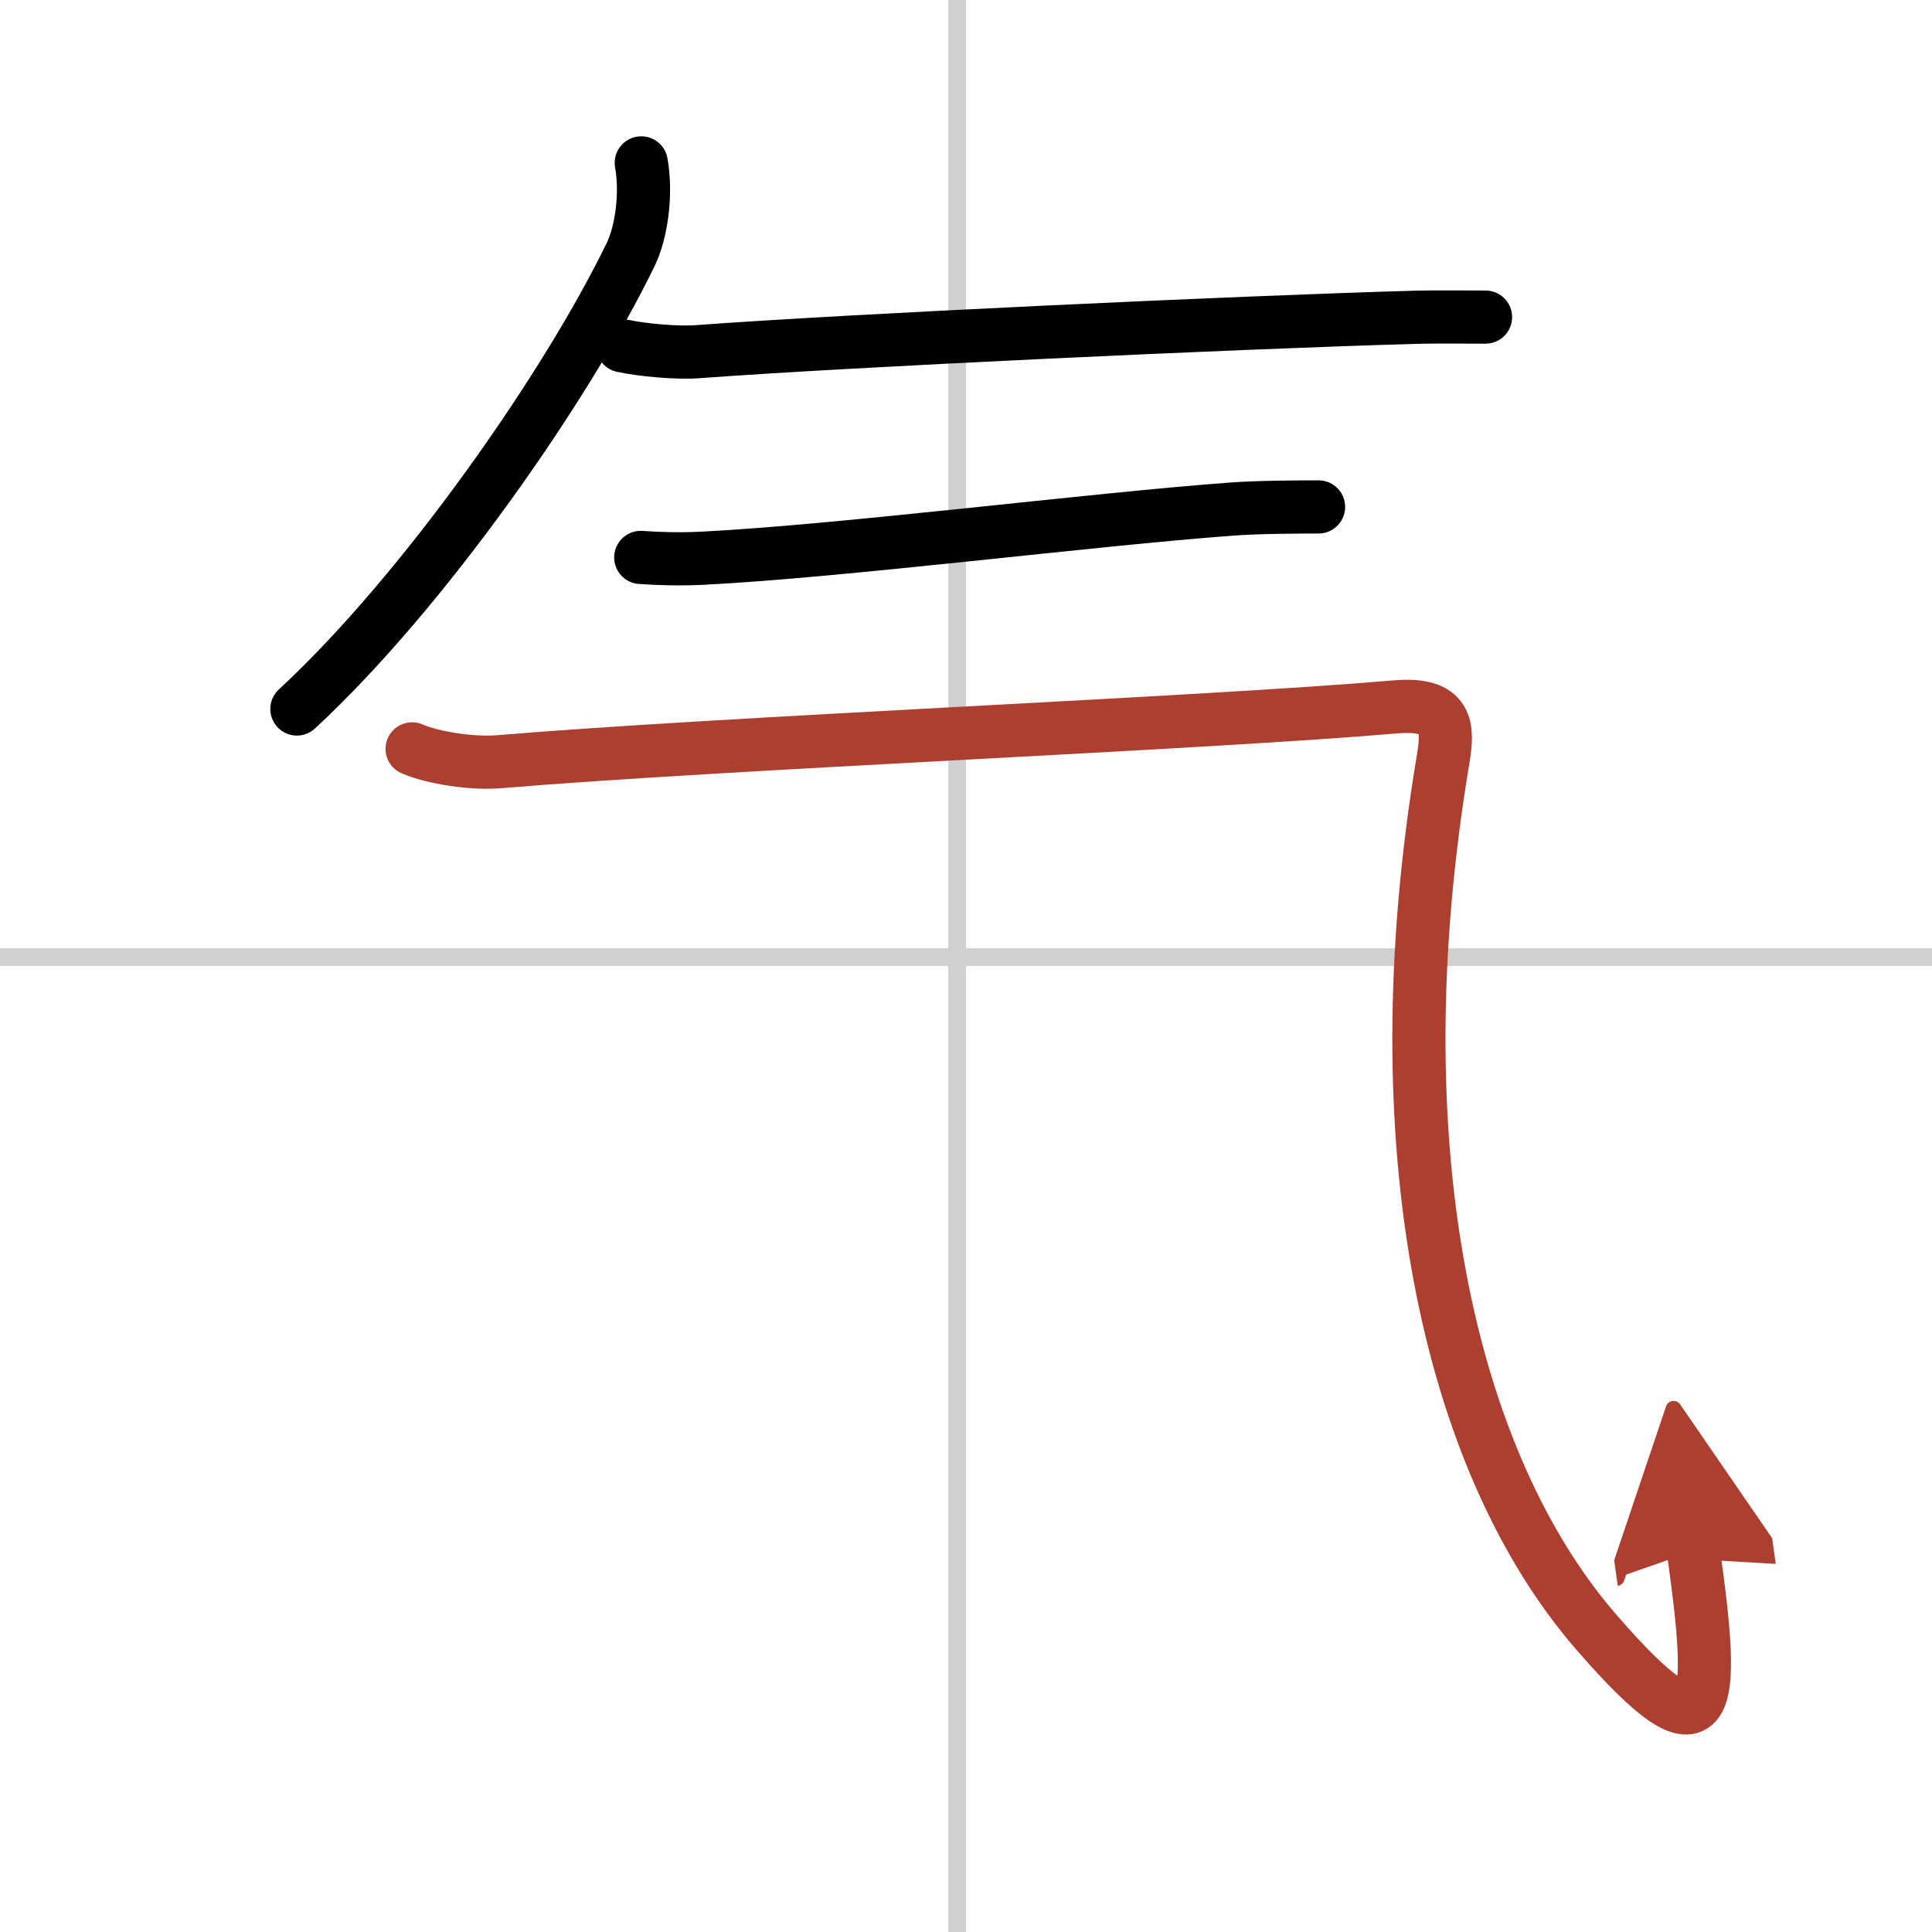
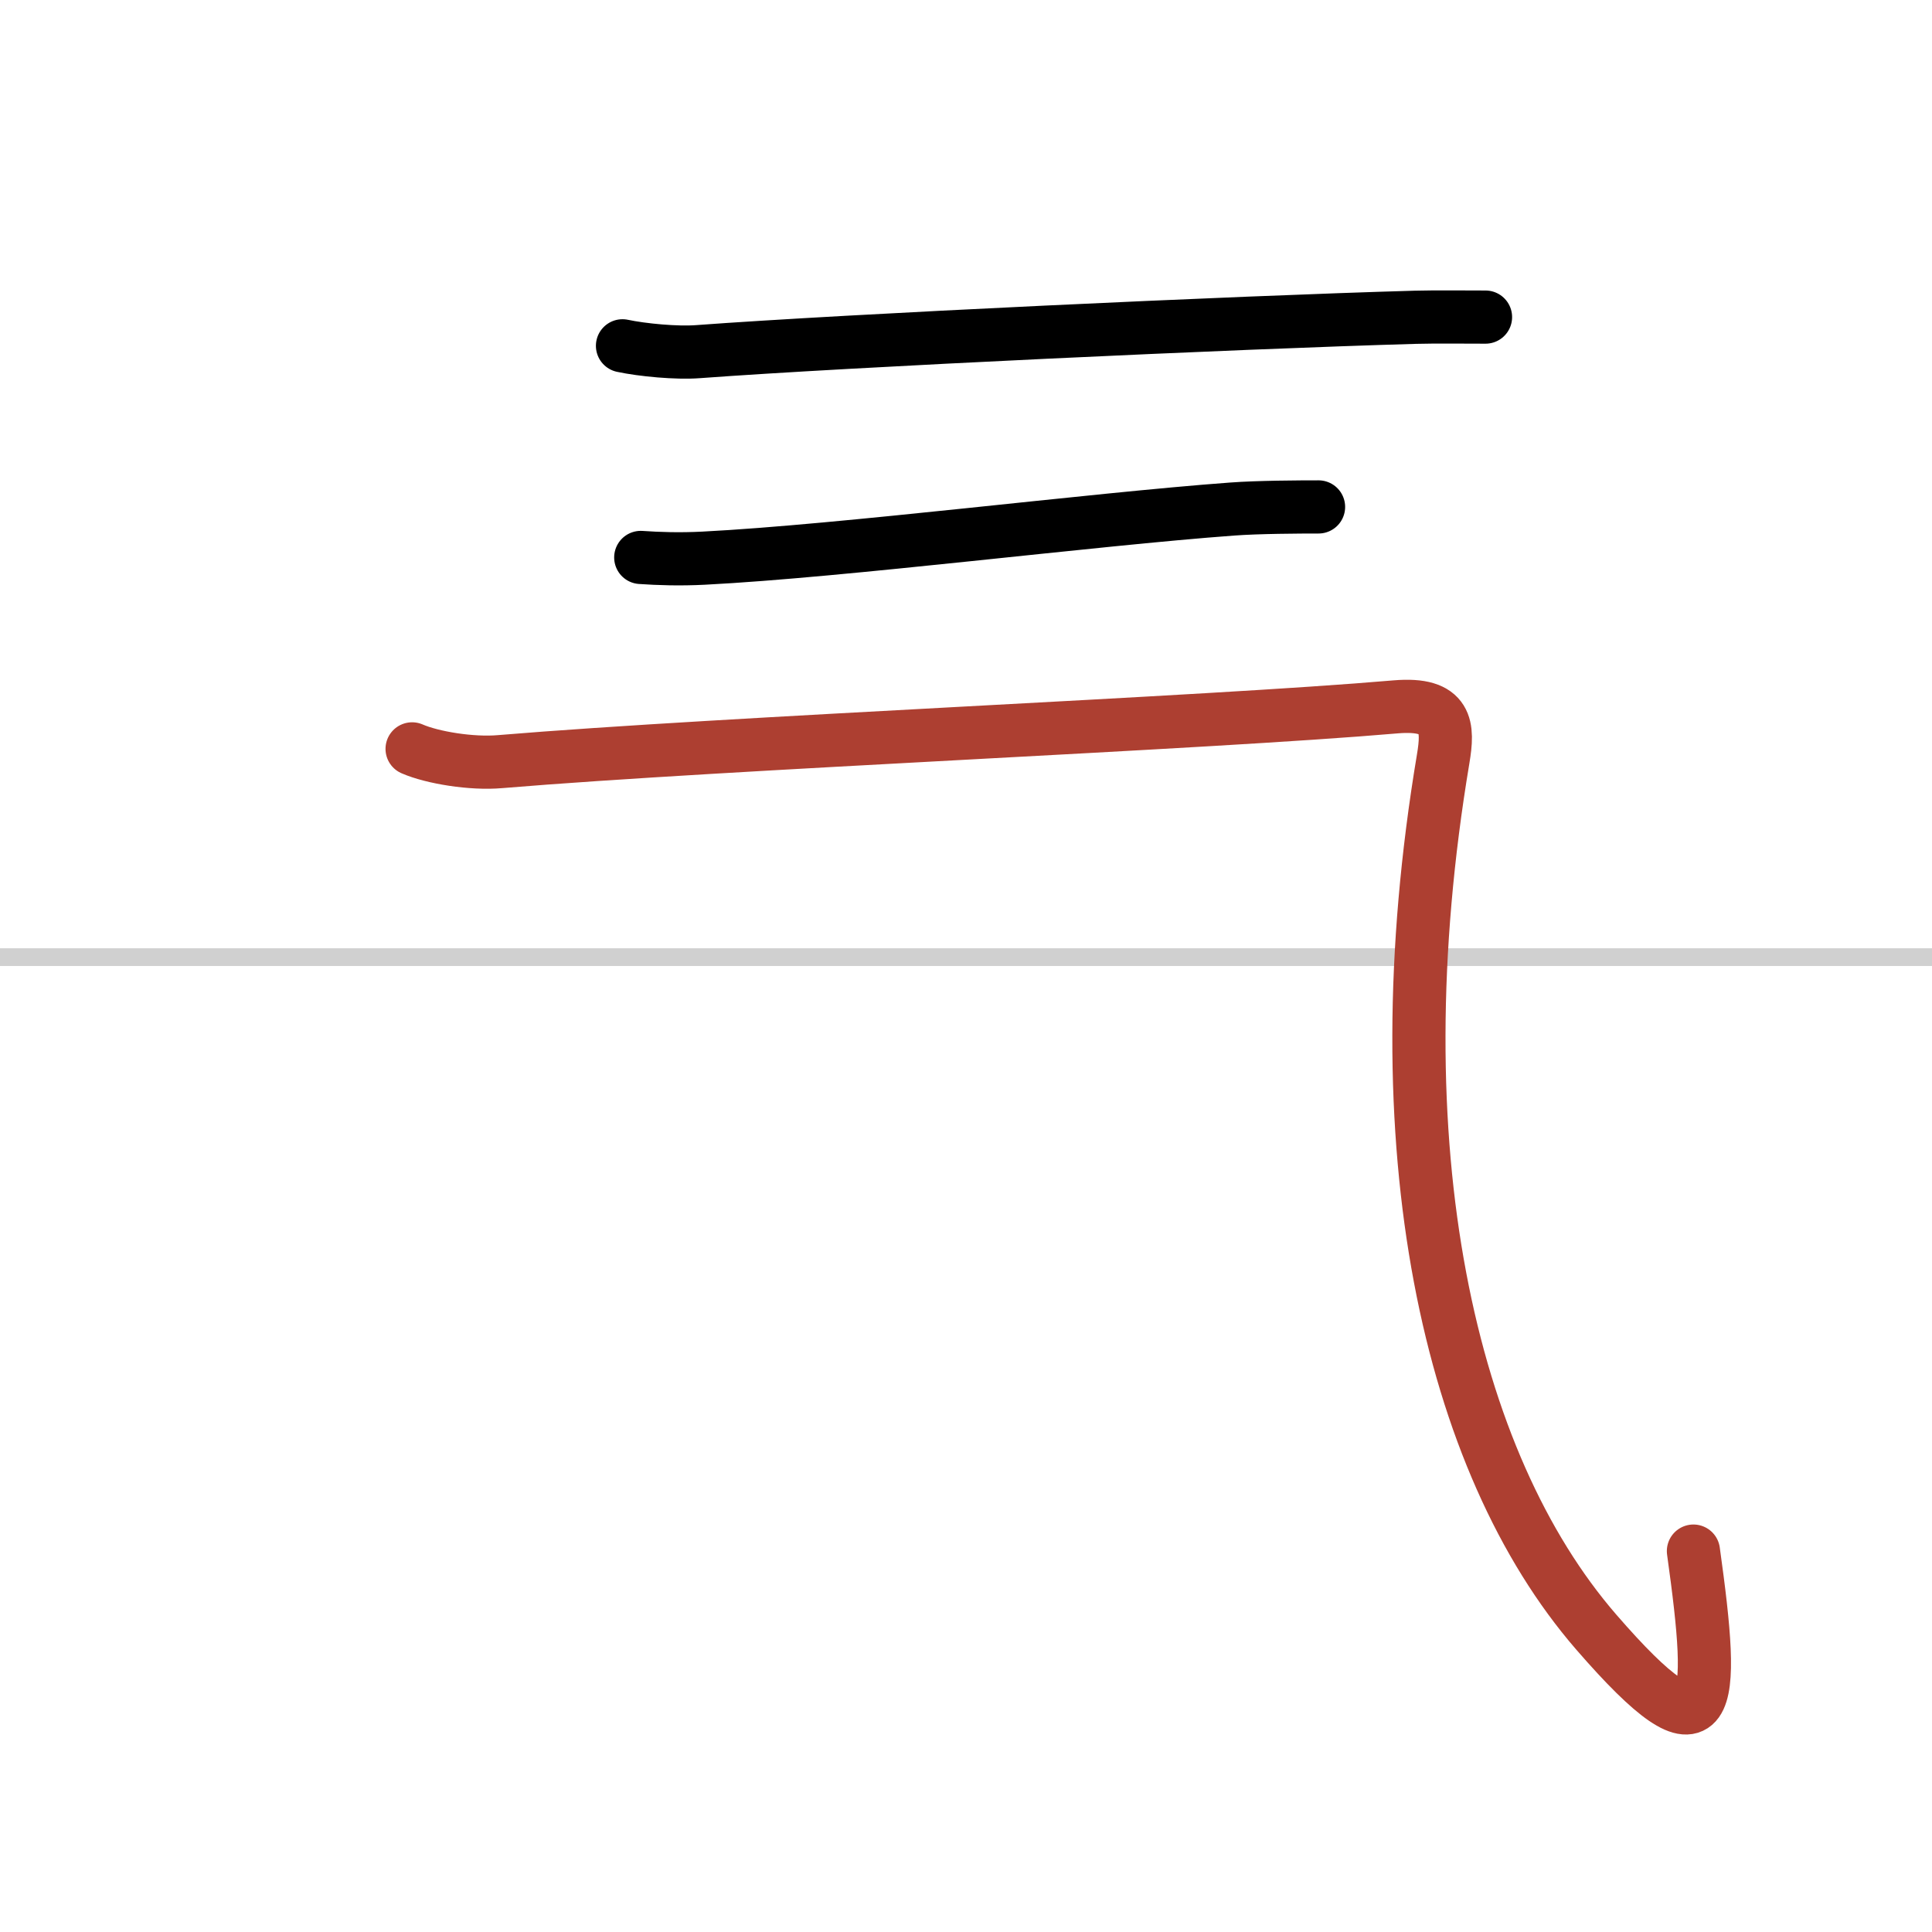
<svg xmlns="http://www.w3.org/2000/svg" width="400" height="400" viewBox="0 0 109 109">
  <defs>
    <marker id="a" markerWidth="4" orient="auto" refX="1" refY="5" viewBox="0 0 10 10">
-       <polyline points="0 0 10 5 0 10 1 5" fill="#ad3f31" stroke="#ad3f31" />
-     </marker>
+       </marker>
  </defs>
  <g fill="none" stroke="#000" stroke-linecap="round" stroke-linejoin="round" stroke-width="3">
-     <rect width="100%" height="100%" fill="#fff" stroke="#fff" />
-     <line x1="54" x2="54" y2="109" stroke="#d0d0d0" stroke-width="1" />
    <line x2="109" y1="54" y2="54" stroke="#d0d0d0" stroke-width="1" />
-     <path d="M36.18,9.19c0.31,1.73,0.02,3.9-0.6,5.17C32,21.75,23.95,33.33,16.75,40" />
    <path d="m35.12 19.51c1.13 0.24 3.05 0.42 4.25 0.33 8.48-0.63 30.28-1.65 40.48-1.94 1.03-0.03 3.01-0.01 3.96-0.01" />
    <path d="m36.15 31.45c1.01 0.07 2.21 0.11 3.56 0.04 7.83-0.4 21.9-2.19 29.8-2.77 1.46-0.11 3.82-0.12 4.88-0.12" />
    <path d="m23.25 42.25c1.15 0.5 3.37 0.86 4.96 0.72 12.84-1.07 39.76-2.16 50.53-3.09 2.96-0.25 2.98 1.15 2.68 2.94-3.67 21.92 0.33 39.67 8.63 49.25 6.64 7.66 6.74 4.4 5.49-4.56" marker-end="url(#a)" stroke="#ad3f31" />
  </g>
</svg>